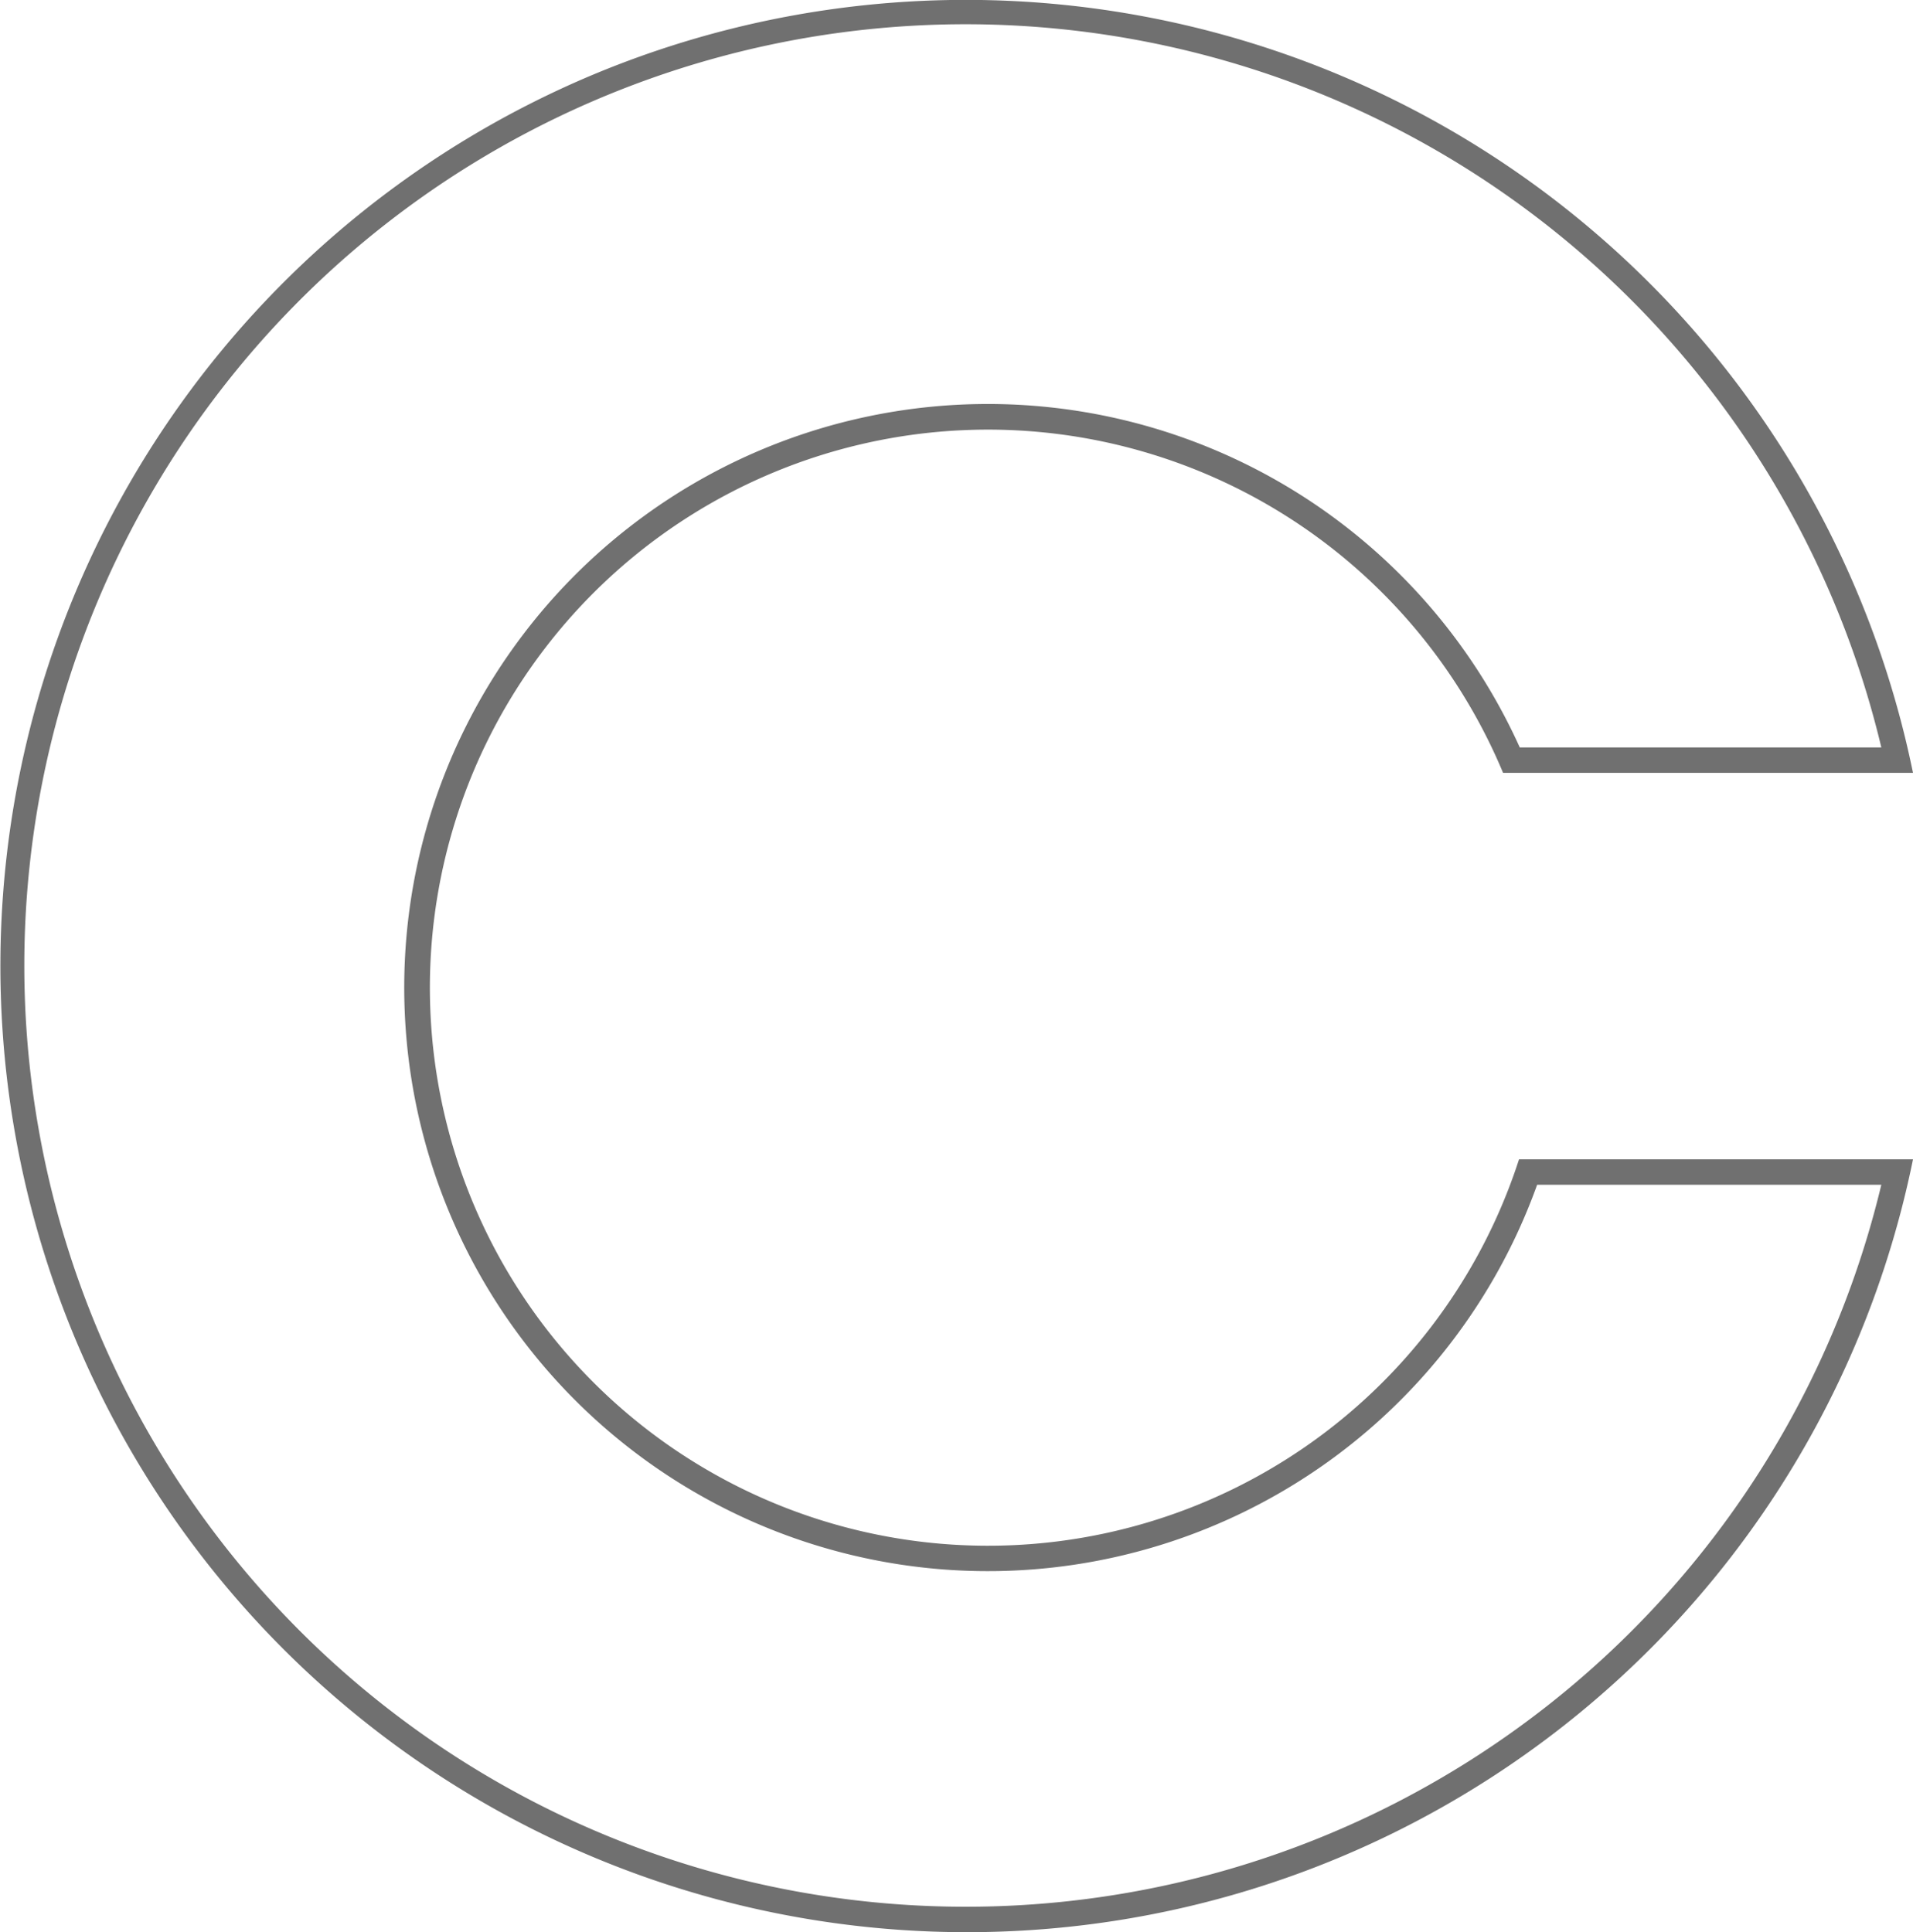
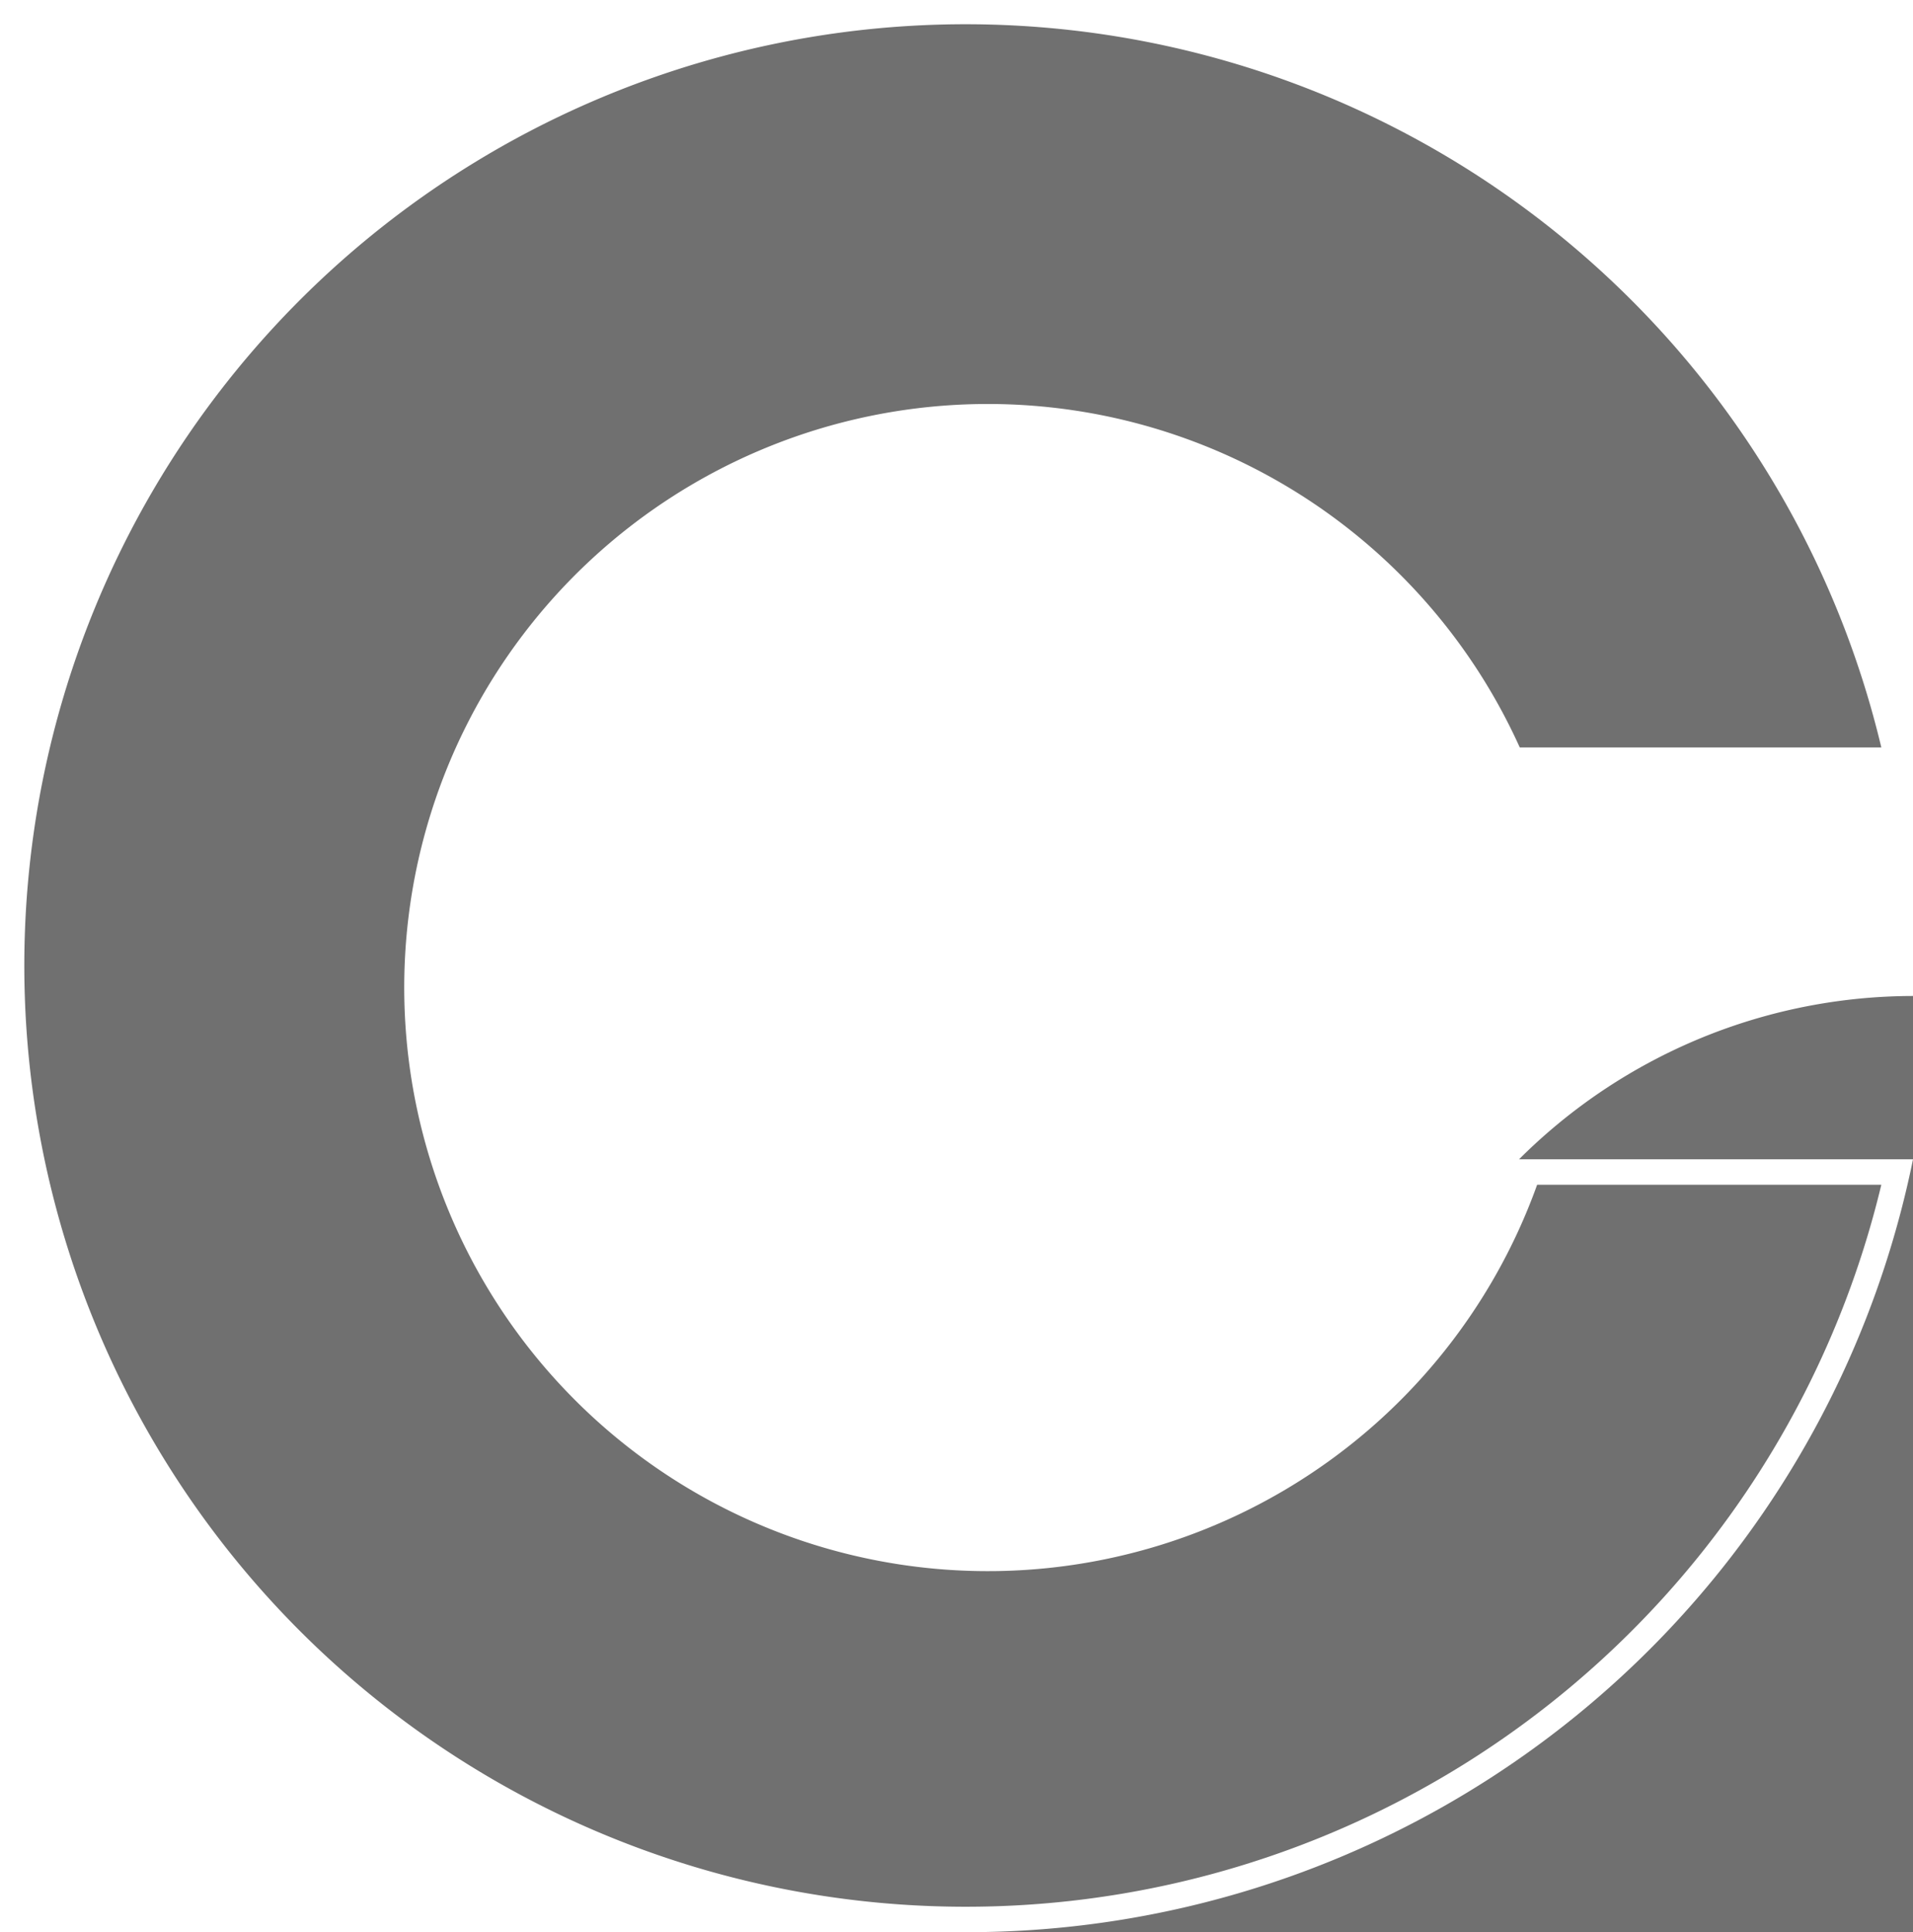
<svg xmlns="http://www.w3.org/2000/svg" width="75.184" height="75.943" viewBox="0 0 75.184 75.943">
  <g id="グループ_2394" data-name="グループ 2394" transform="translate(0 0)">
-     <path id="前面オブジェクトで型抜き_1" data-name="前面オブジェクトで型抜き 1" d="M37.972,74.943A36.988,36.988,0,0,0,73.939,46.566H60.412a22.937,22.937,0,1,1-.683-17.189h14.21A36.995,36.995,0,1,0,37.972,74.943m0,1A37.982,37.982,0,0,1,23.191,2.984,37.994,37.994,0,0,1,75.184,30.377H59.073A21.934,21.934,0,1,0,59.7,45.566H75.184A37.937,37.937,0,0,1,37.972,75.943Z" transform="translate(0 0)" fill="#707070" />
+     <path id="前面オブジェクトで型抜き_1" data-name="前面オブジェクトで型抜き 1" d="M37.972,74.943A36.988,36.988,0,0,0,73.939,46.566H60.412a22.937,22.937,0,1,1-.683-17.189h14.21A36.995,36.995,0,1,0,37.972,74.943m0,1H59.073A21.934,21.934,0,1,0,59.7,45.566H75.184A37.937,37.937,0,0,1,37.972,75.943Z" transform="translate(0 0)" fill="#707070" />
  </g>
</svg>